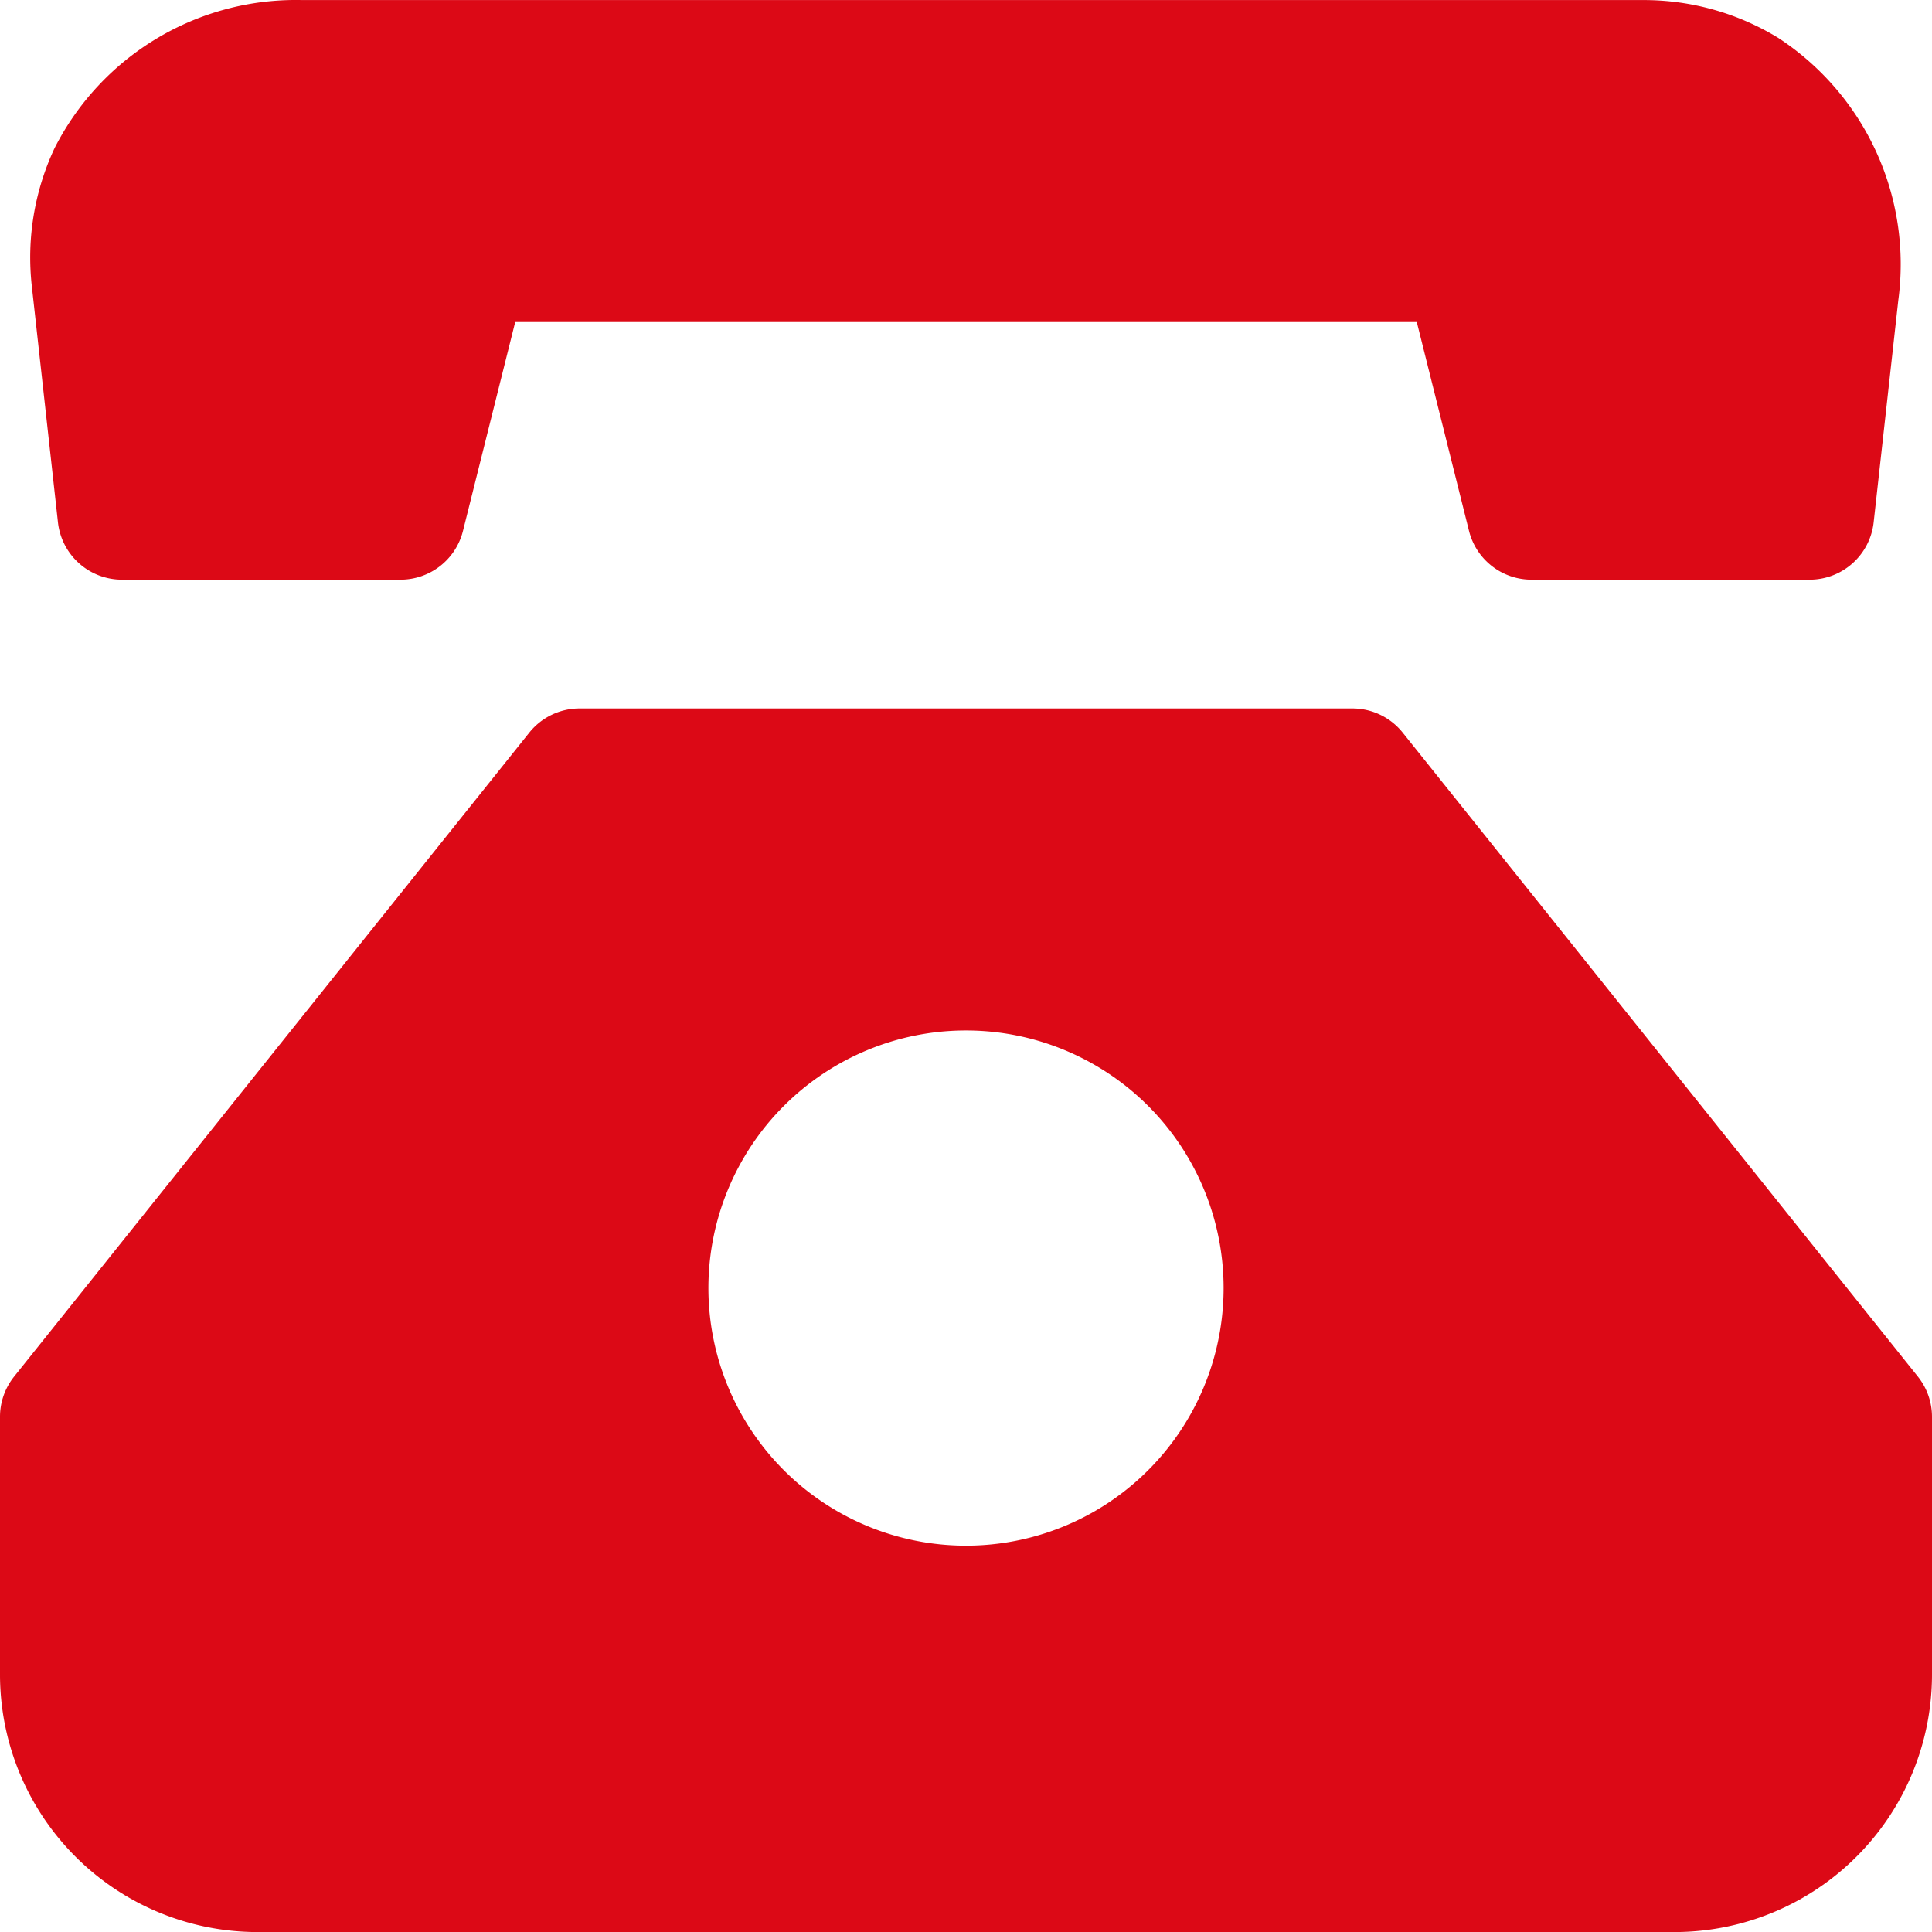
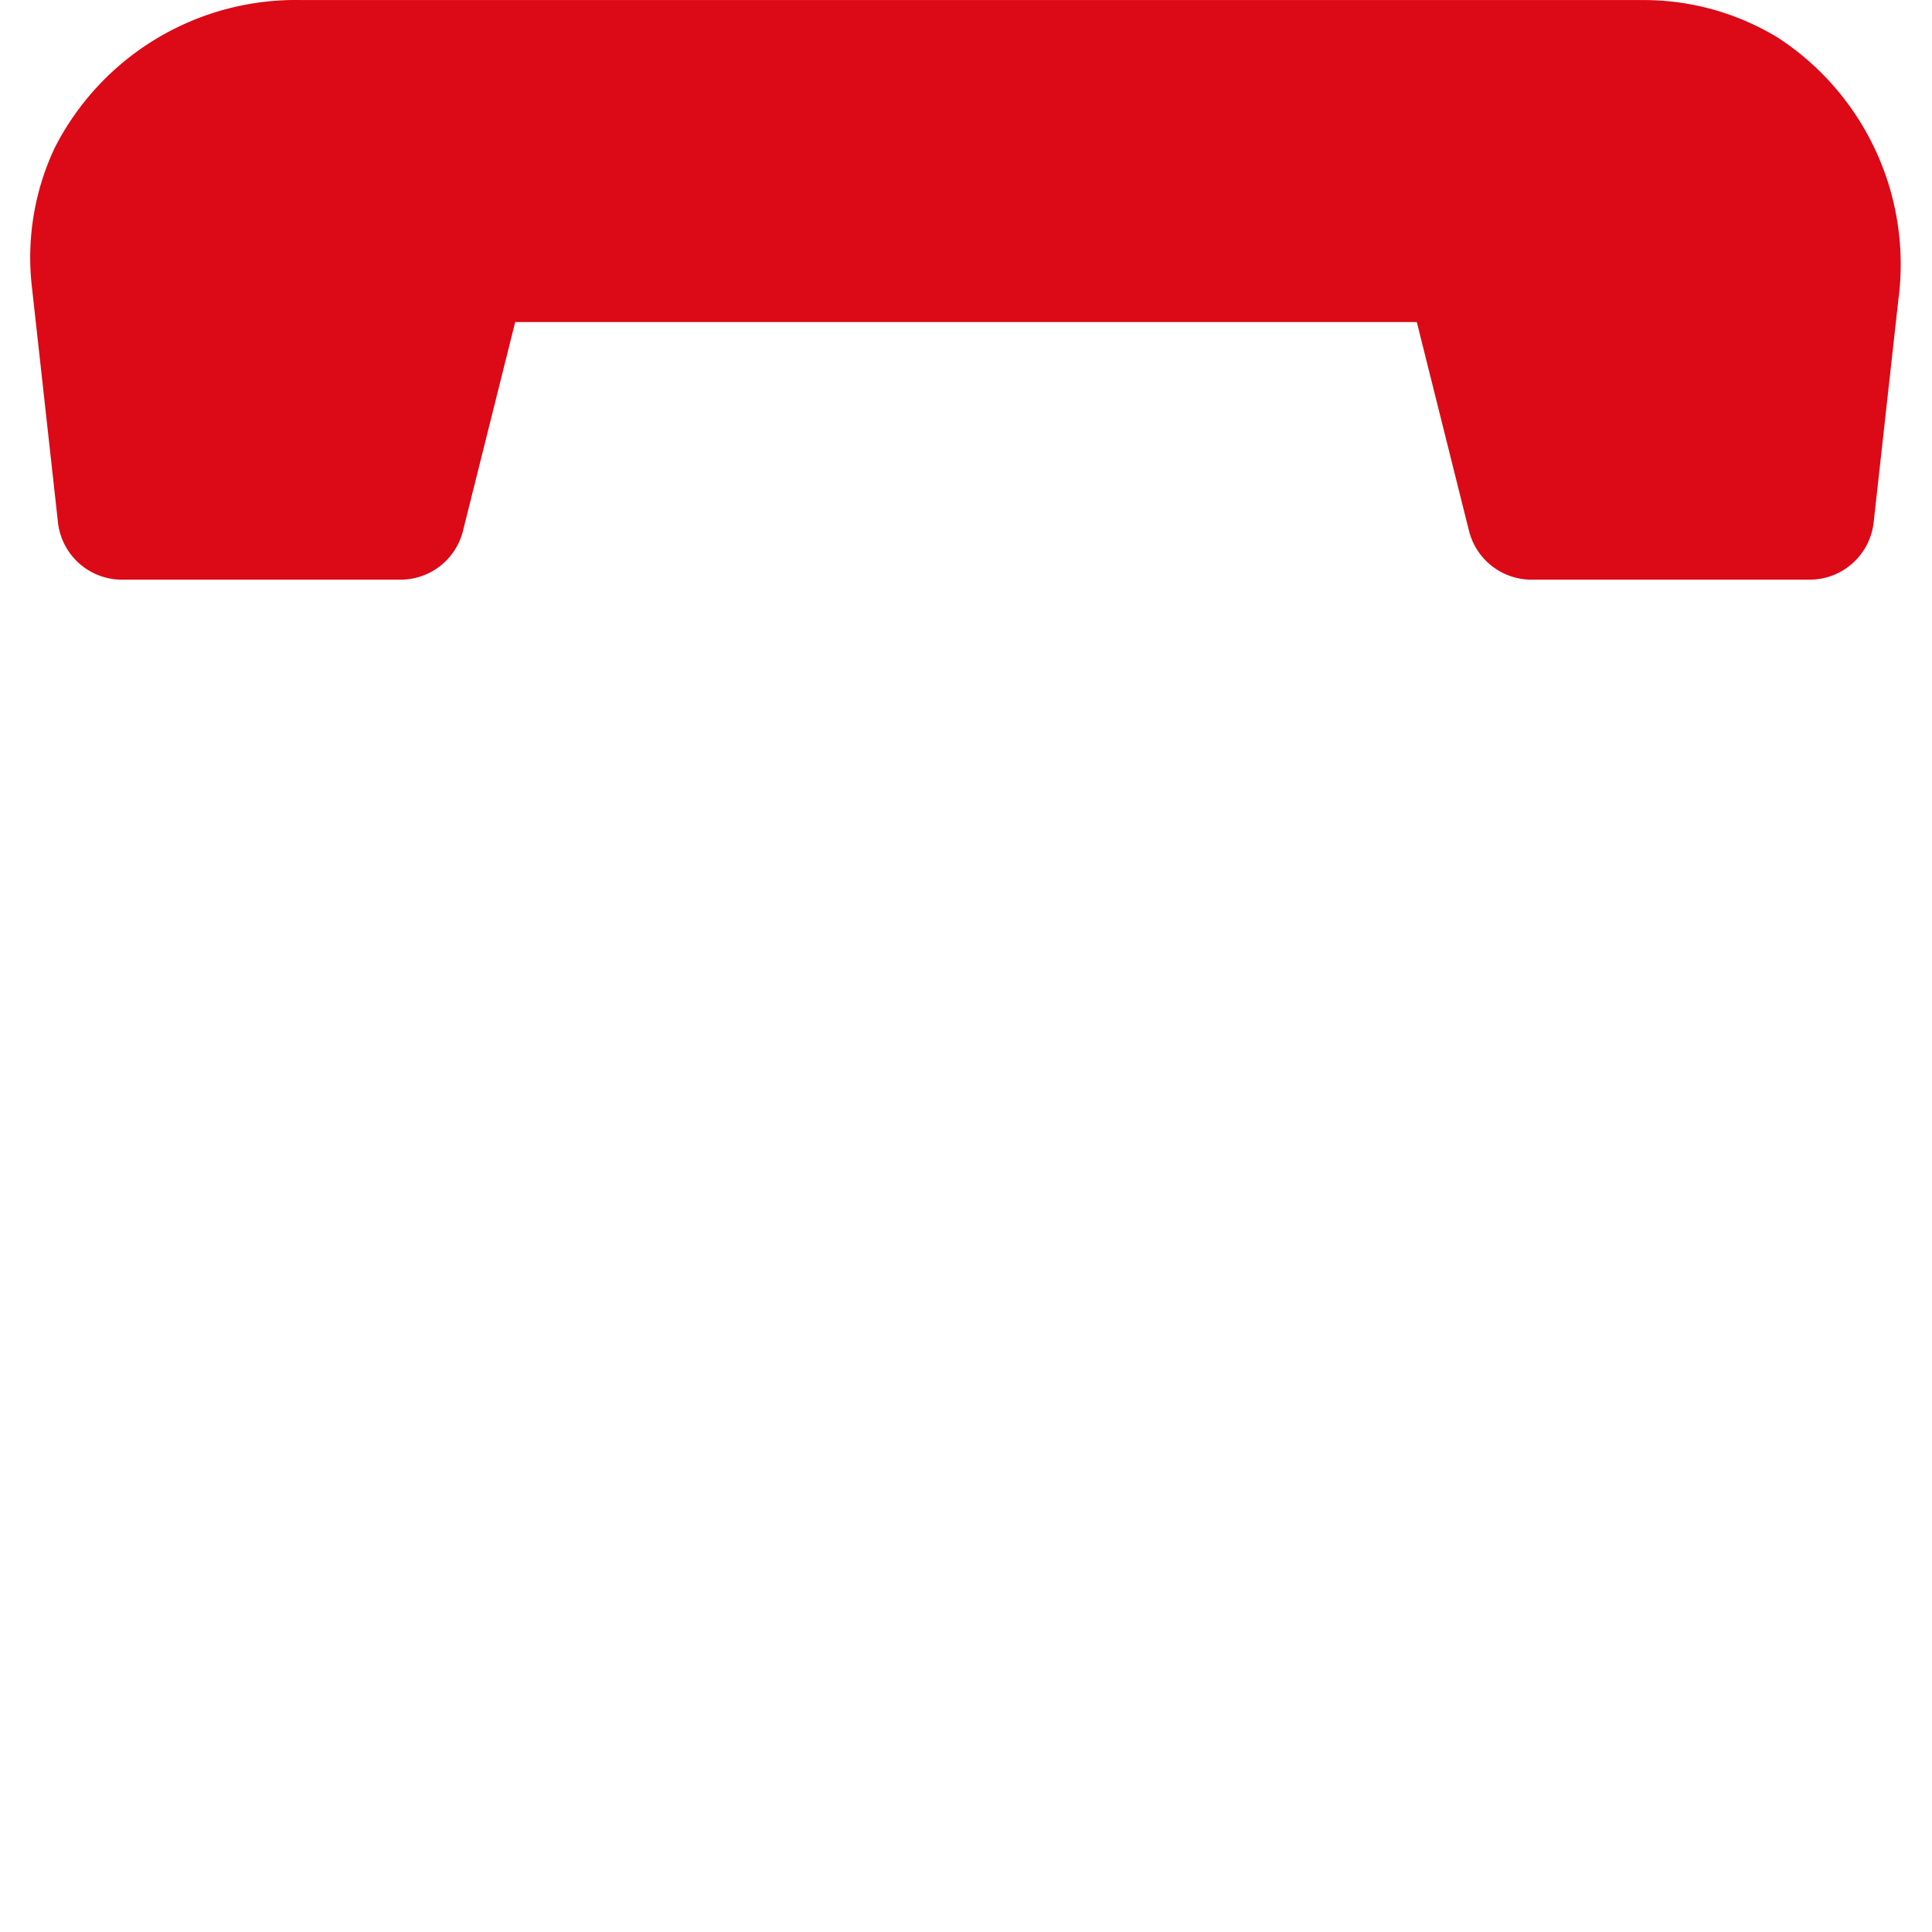
<svg xmlns="http://www.w3.org/2000/svg" width="30" height="30.001" viewBox="0 0 30 30.001">
  <g id="i6" transform="translate(-1 -0.999)">
    <path id="Path_41" data-name="Path 41" d="M1.494,5.442,1.9,9.11a1,1,0,0,0,1,.89H7.219a1,1,0,0,0,.97-.757L9,6H23l.811,3.243a1,1,0,0,0,.97.757H29.1a1,1,0,0,0,.994-.89l.383-3.45a4.2,4.2,0,0,0-1.865-4.073A4,4,0,0,0,26.531,1H5.69A4.2,4.2,0,0,0,1.847,3.3a4,4,0,0,0-.353,2.142Z" fill="#dc0916" />
-     <path id="Path_42" data-name="Path 42" d="M30.781,22.375l-8-10A1,1,0,0,0,22,12H10a1,1,0,0,0-.781.375l-8,10A1,1,0,0,0,1,23v4a4,4,0,0,0,4,4H27a4,4,0,0,0,4-4V23A1,1,0,0,0,30.781,22.375ZM16,25a4,4,0,1,1,4-4A4,4,0,0,1,16,25Z" fill="#dc0916" />
  </g>
</svg>